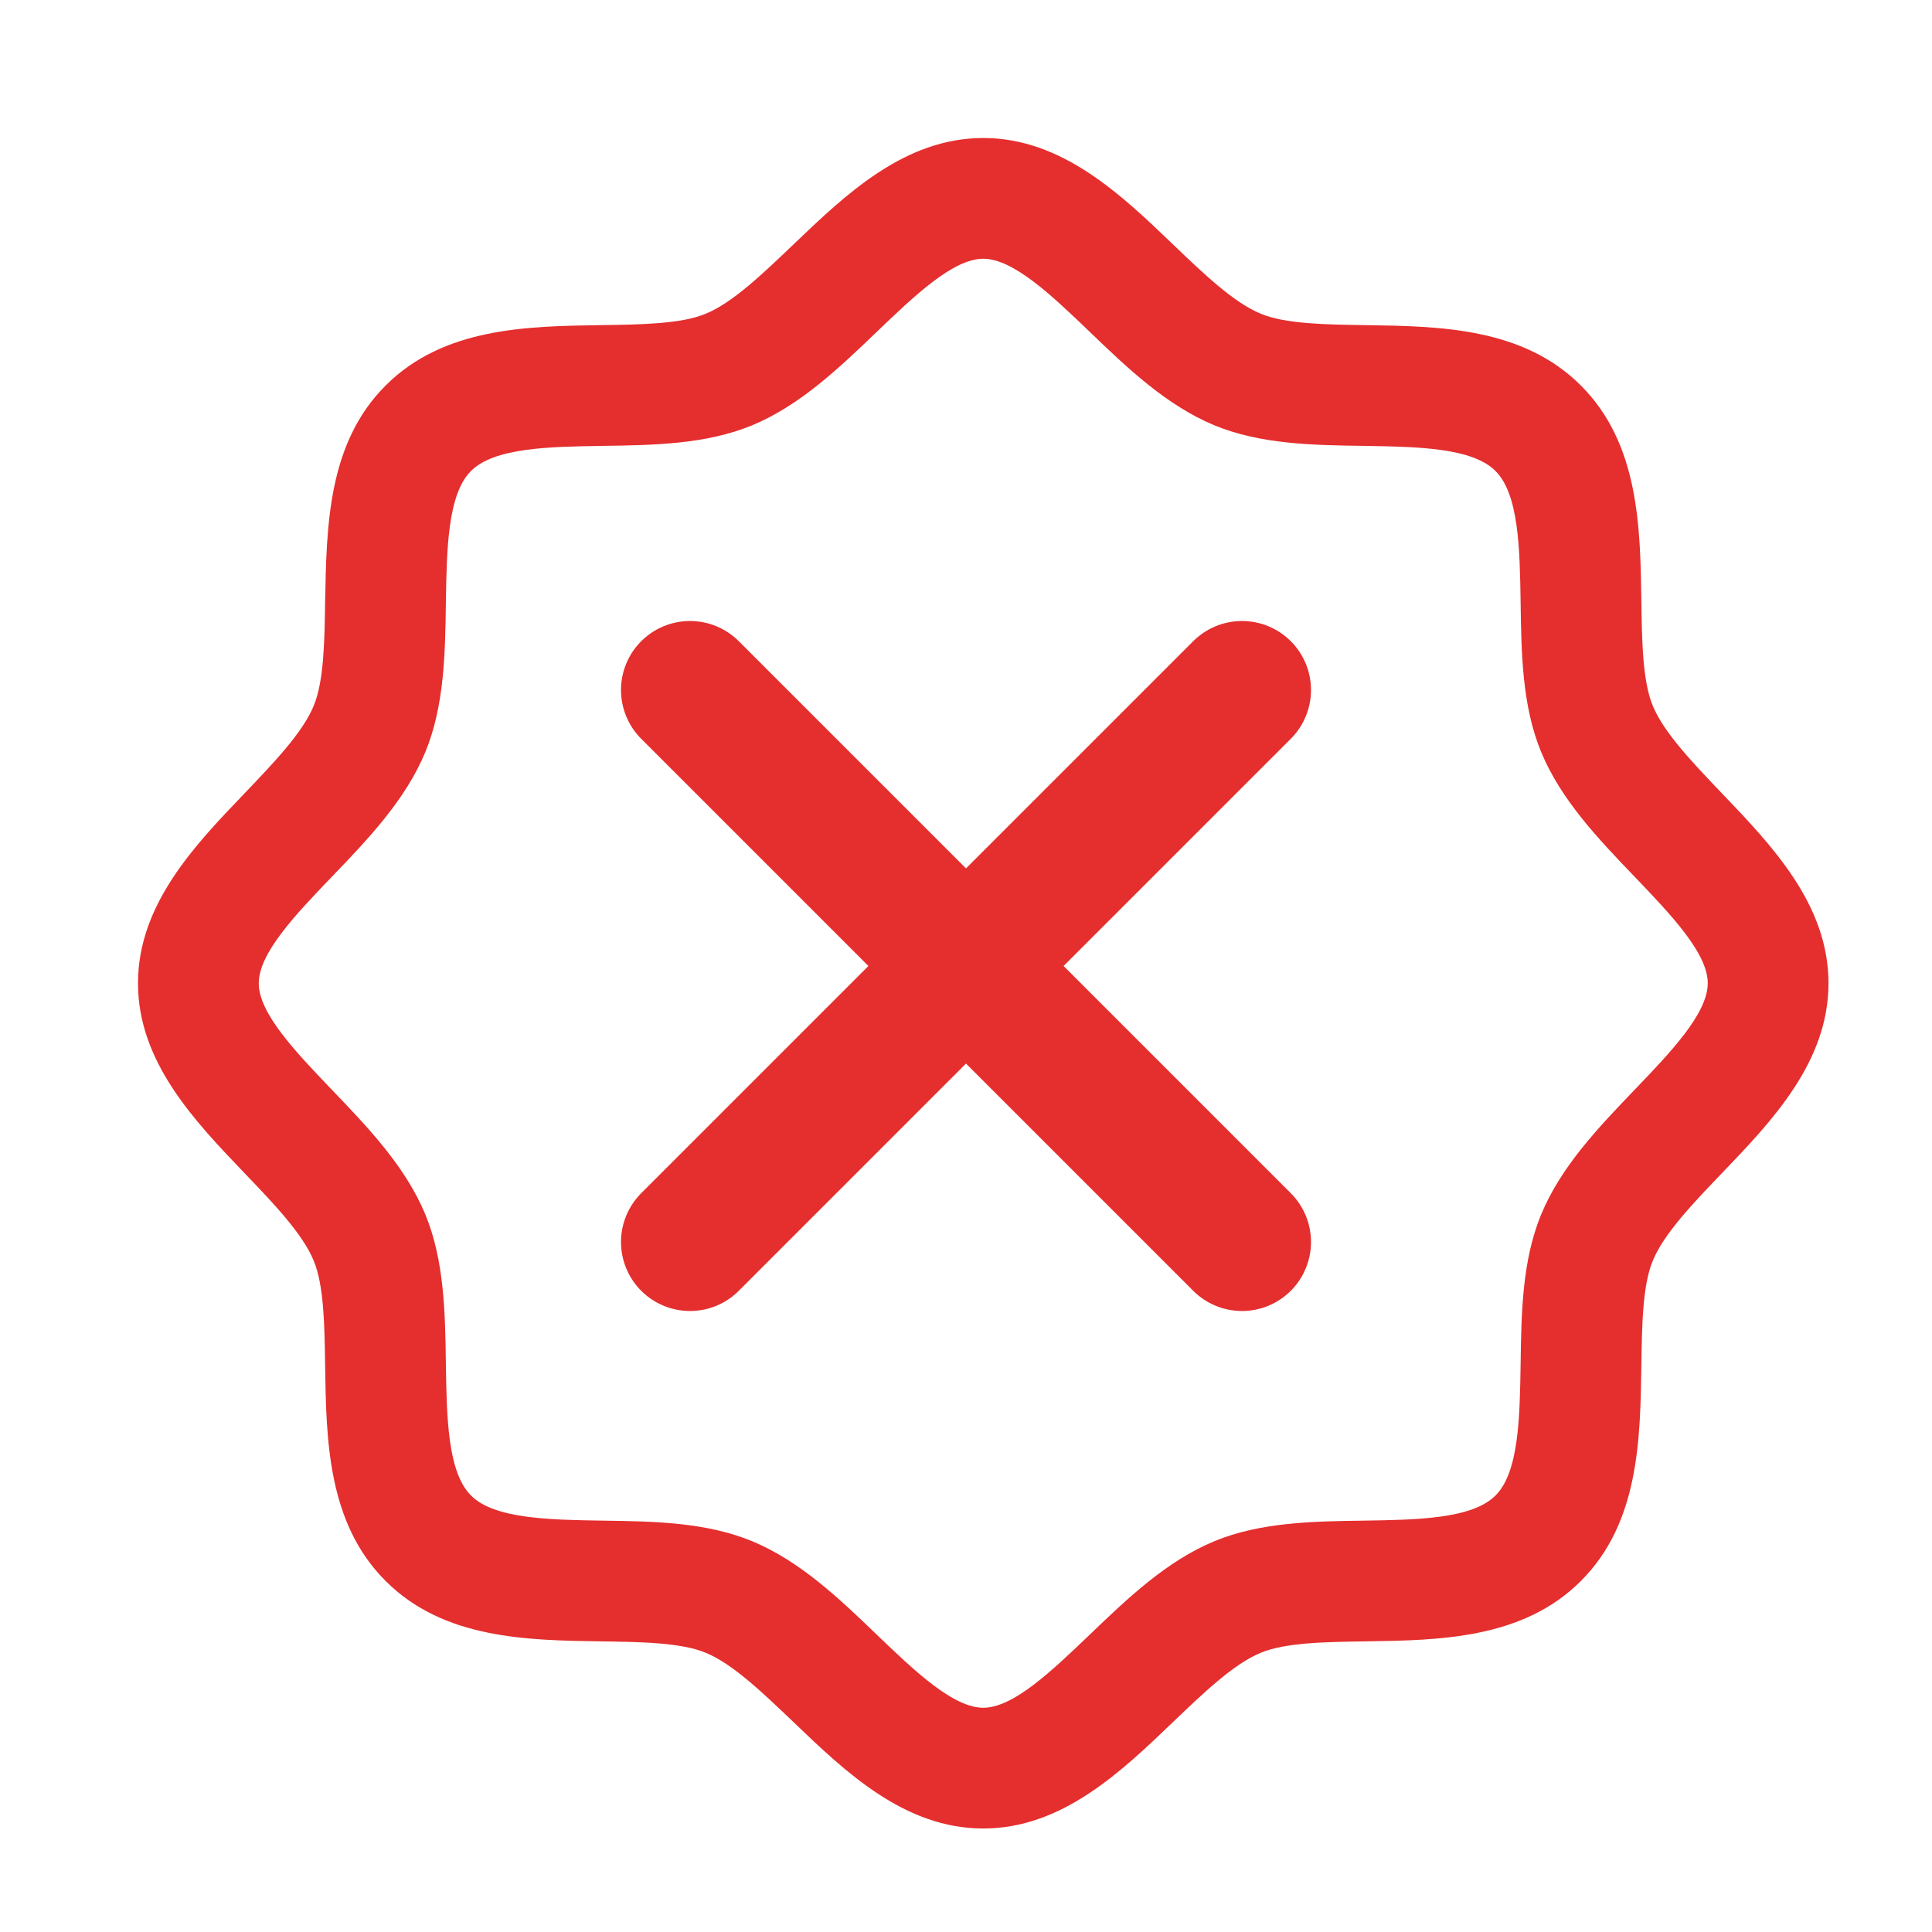
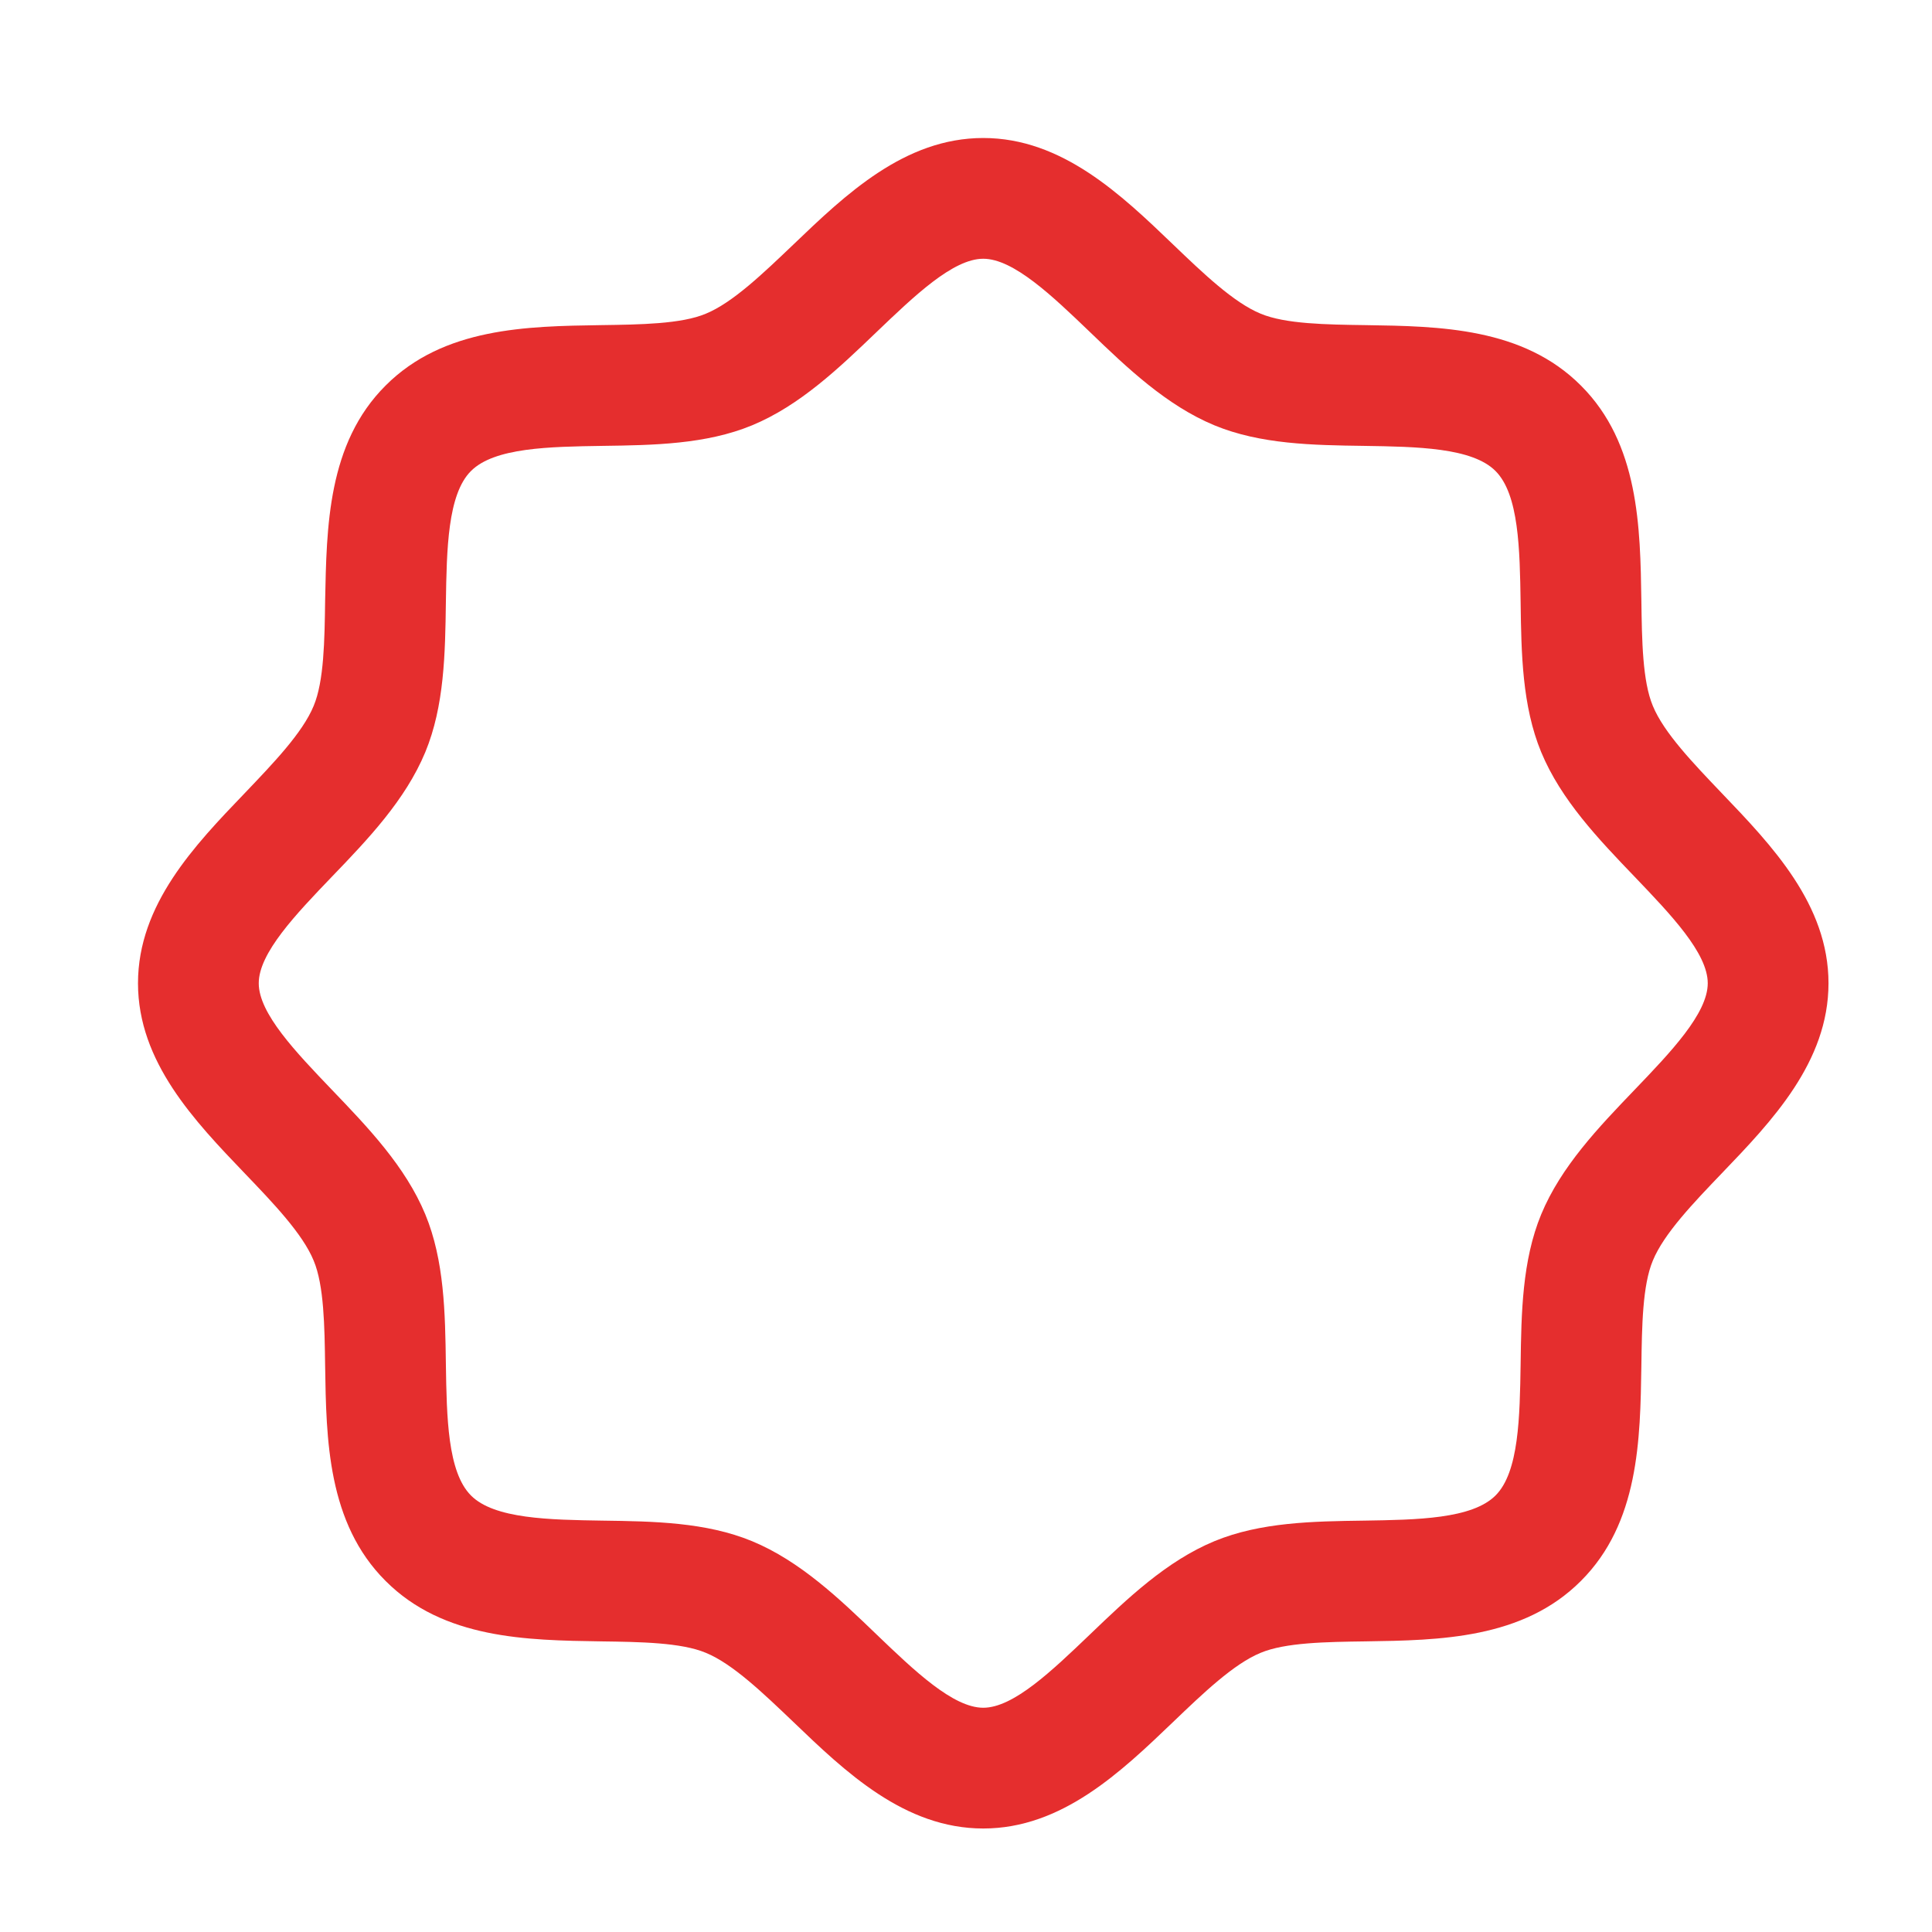
<svg xmlns="http://www.w3.org/2000/svg" width="14" height="14" viewBox="0 0 14 14" fill="none">
  <path d="M12.477 5.748C12.271 5.532 12.057 5.31 11.977 5.115C11.902 4.936 11.898 4.64 11.894 4.353C11.886 3.819 11.877 3.214 11.456 2.794C11.036 2.373 10.431 2.364 9.897 2.356C9.61 2.352 9.314 2.348 9.135 2.273C8.94 2.193 8.717 1.979 8.502 1.773C8.125 1.411 7.696 1 7.125 1C6.554 1 6.126 1.411 5.748 1.773C5.532 1.979 5.31 2.193 5.115 2.273C4.938 2.348 4.64 2.352 4.353 2.356C3.819 2.364 3.214 2.373 2.794 2.794C2.373 3.214 2.367 3.819 2.356 4.353C2.352 4.64 2.348 4.936 2.273 5.115C2.193 5.31 1.979 5.532 1.773 5.748C1.411 6.125 1 6.554 1 7.125C1 7.696 1.411 8.124 1.773 8.502C1.979 8.717 2.193 8.94 2.273 9.135C2.348 9.314 2.352 9.61 2.356 9.897C2.364 10.431 2.373 11.036 2.794 11.456C3.214 11.877 3.819 11.886 4.353 11.894C4.64 11.898 4.936 11.902 5.115 11.977C5.31 12.057 5.532 12.271 5.748 12.477C6.125 12.839 6.554 13.25 7.125 13.25C7.696 13.25 8.124 12.839 8.502 12.477C8.717 12.271 8.94 12.057 9.135 11.977C9.314 11.902 9.61 11.898 9.897 11.894C10.431 11.886 11.036 11.877 11.456 11.456C11.877 11.036 11.886 10.431 11.894 9.897C11.898 9.61 11.902 9.314 11.977 9.135C12.057 8.94 12.271 8.717 12.477 8.502C12.839 8.125 13.25 7.696 13.25 7.125C13.25 6.554 12.839 6.126 12.477 5.748ZM11.845 7.897C11.583 8.17 11.312 8.453 11.168 8.8C11.03 9.134 11.024 9.515 11.019 9.884C11.013 10.267 11.007 10.668 10.837 10.837C10.667 11.007 10.269 11.013 9.884 11.019C9.515 11.024 9.134 11.03 8.8 11.168C8.453 11.312 8.17 11.583 7.897 11.845C7.623 12.107 7.344 12.375 7.125 12.375C6.906 12.375 6.625 12.106 6.353 11.845C6.082 11.584 5.797 11.312 5.45 11.168C5.116 11.03 4.735 11.024 4.366 11.019C3.983 11.013 3.582 11.007 3.413 10.837C3.243 10.667 3.237 10.269 3.231 9.884C3.226 9.515 3.22 9.134 3.082 8.8C2.938 8.453 2.667 8.17 2.405 7.897C2.143 7.623 1.875 7.344 1.875 7.125C1.875 6.906 2.144 6.625 2.405 6.353C2.666 6.082 2.938 5.797 3.082 5.45C3.22 5.116 3.226 4.735 3.231 4.366C3.237 3.983 3.243 3.582 3.413 3.413C3.583 3.243 3.981 3.237 4.366 3.231C4.735 3.226 5.116 3.22 5.45 3.082C5.797 2.938 6.08 2.667 6.353 2.405C6.627 2.143 6.906 1.875 7.125 1.875C7.344 1.875 7.625 2.144 7.897 2.405C8.168 2.666 8.453 2.938 8.8 3.082C9.134 3.22 9.515 3.226 9.884 3.231C10.267 3.237 10.668 3.243 10.837 3.413C11.007 3.583 11.013 3.981 11.019 4.366C11.024 4.735 11.03 5.116 11.168 5.45C11.312 5.797 11.583 6.08 11.845 6.353C12.107 6.627 12.375 6.906 12.375 7.125C12.375 7.344 12.106 7.625 11.845 7.897Z" fill="#E52E2E" />
-   <path d="M5 5L9 9M5 9L9 5" stroke="#E52E2E" stroke-linecap="round" stroke-linejoin="round" />
</svg>